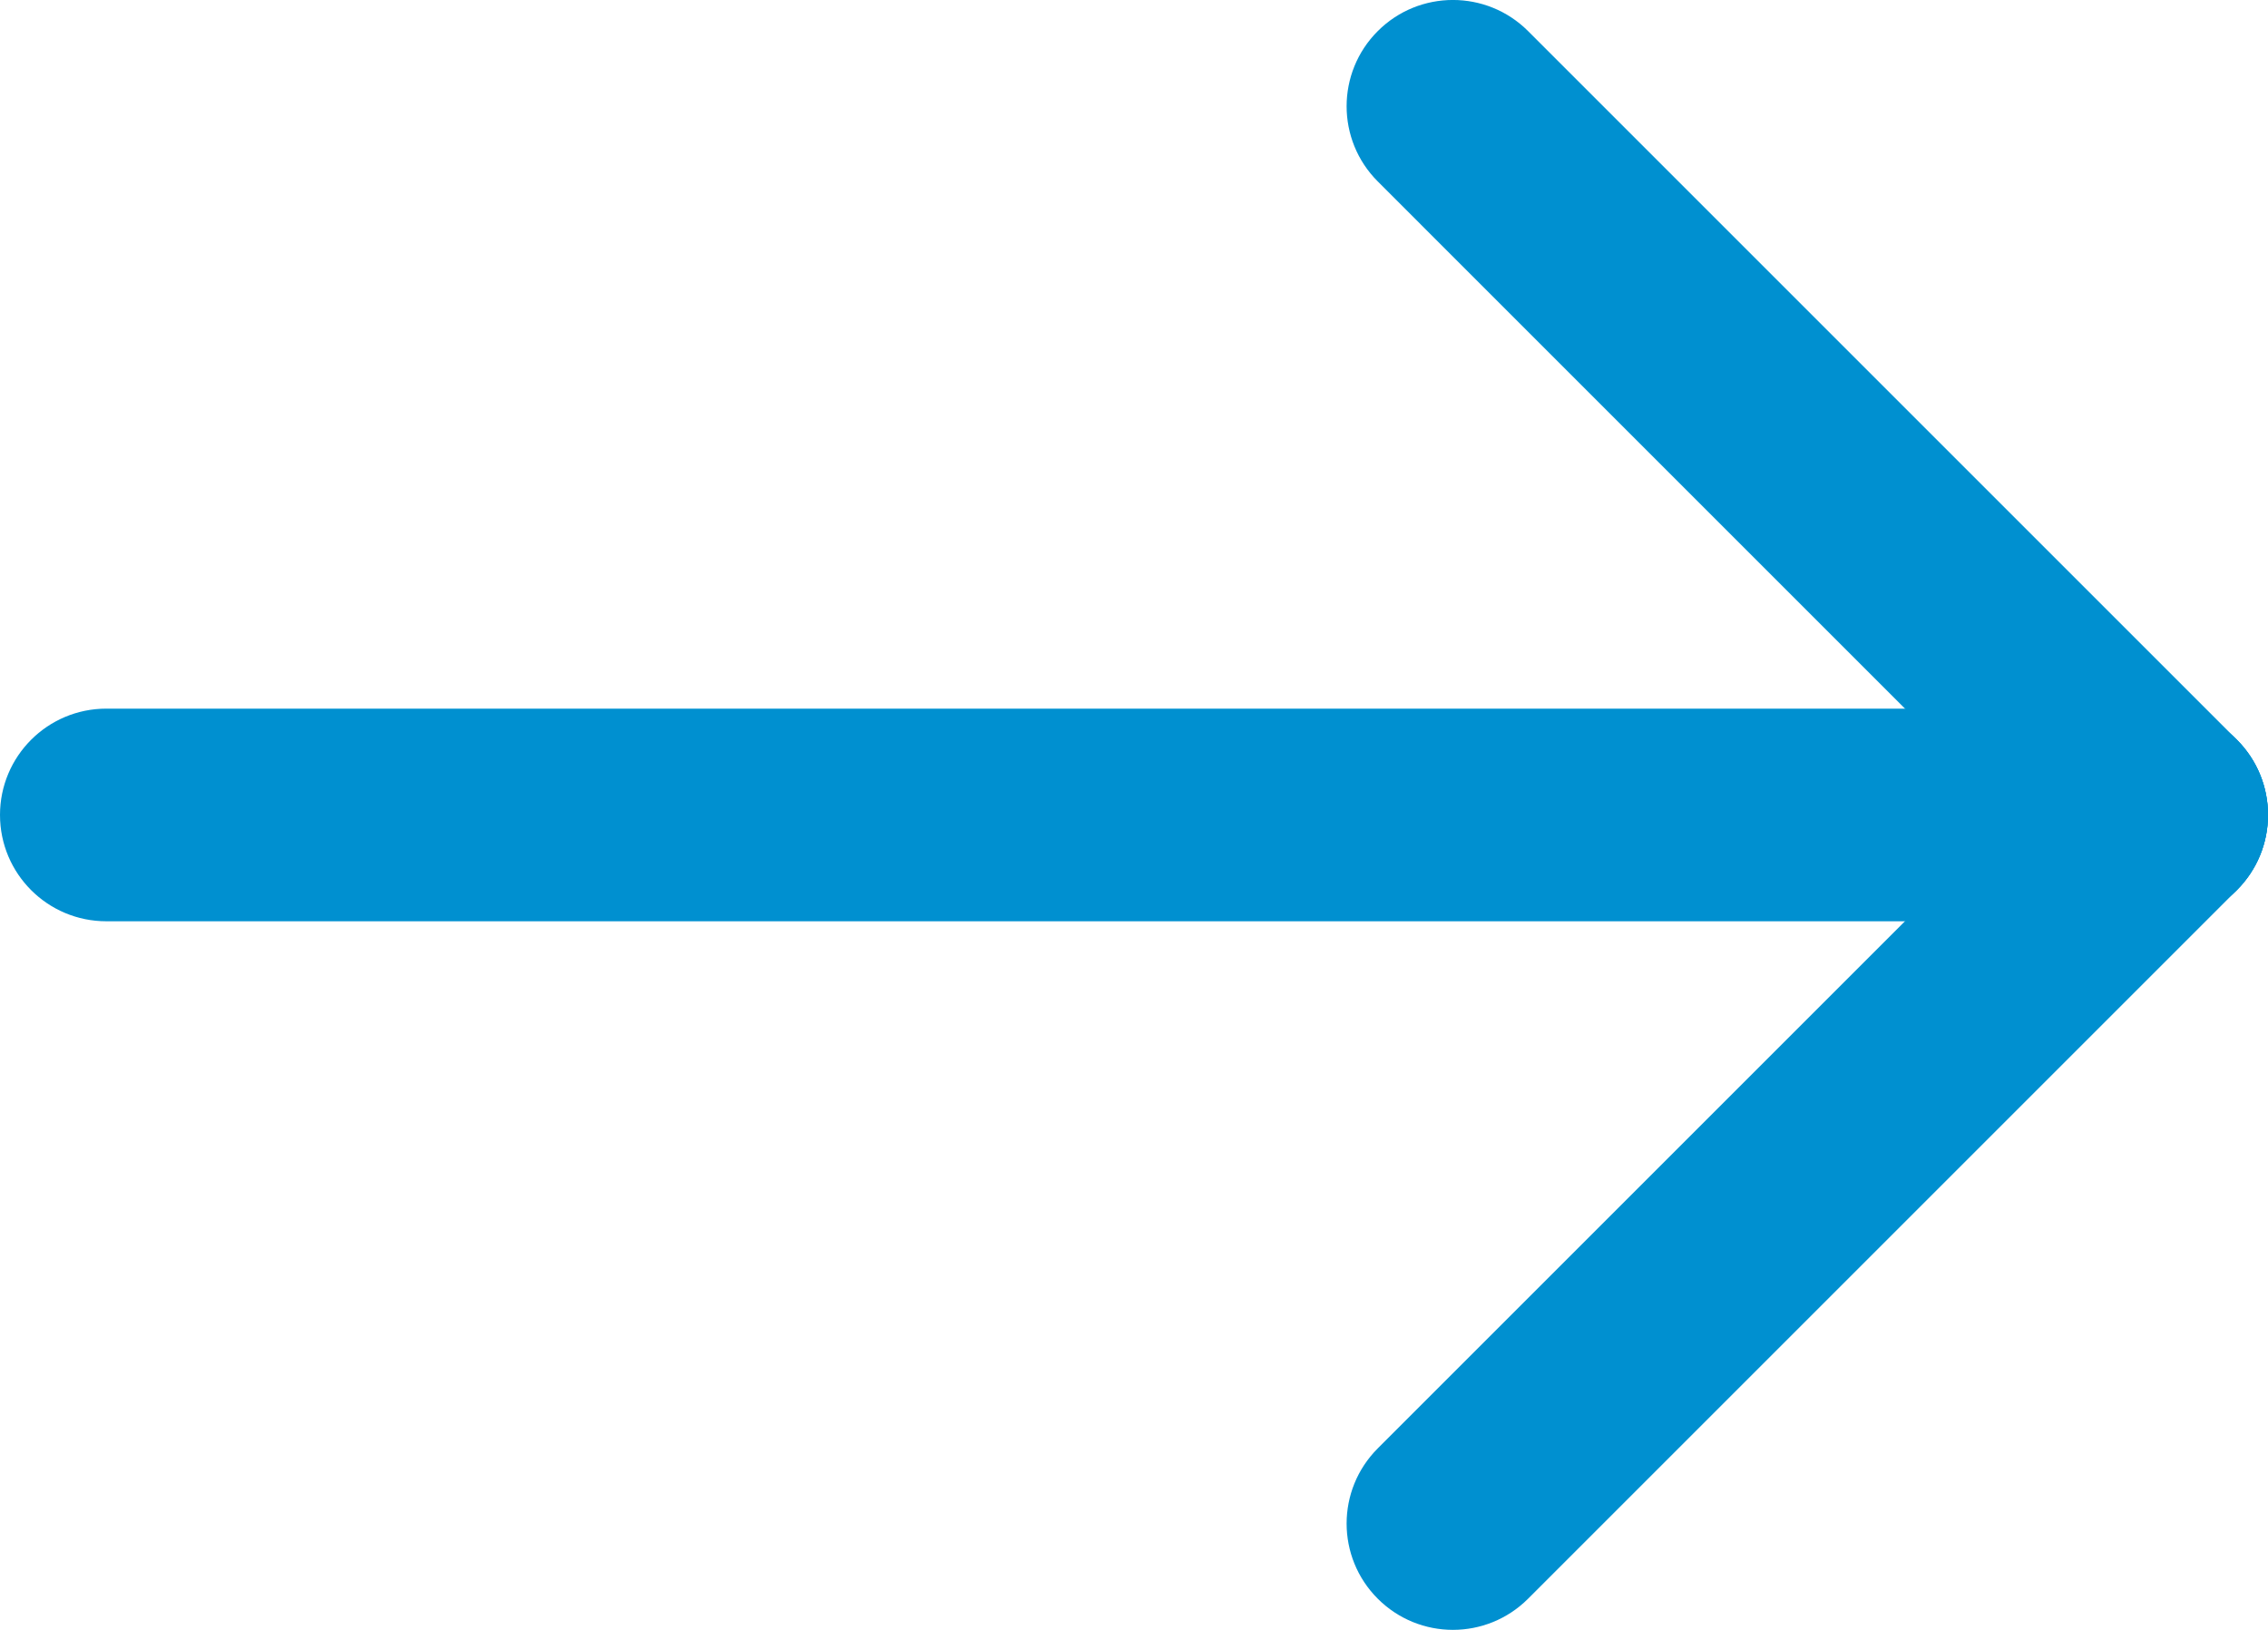
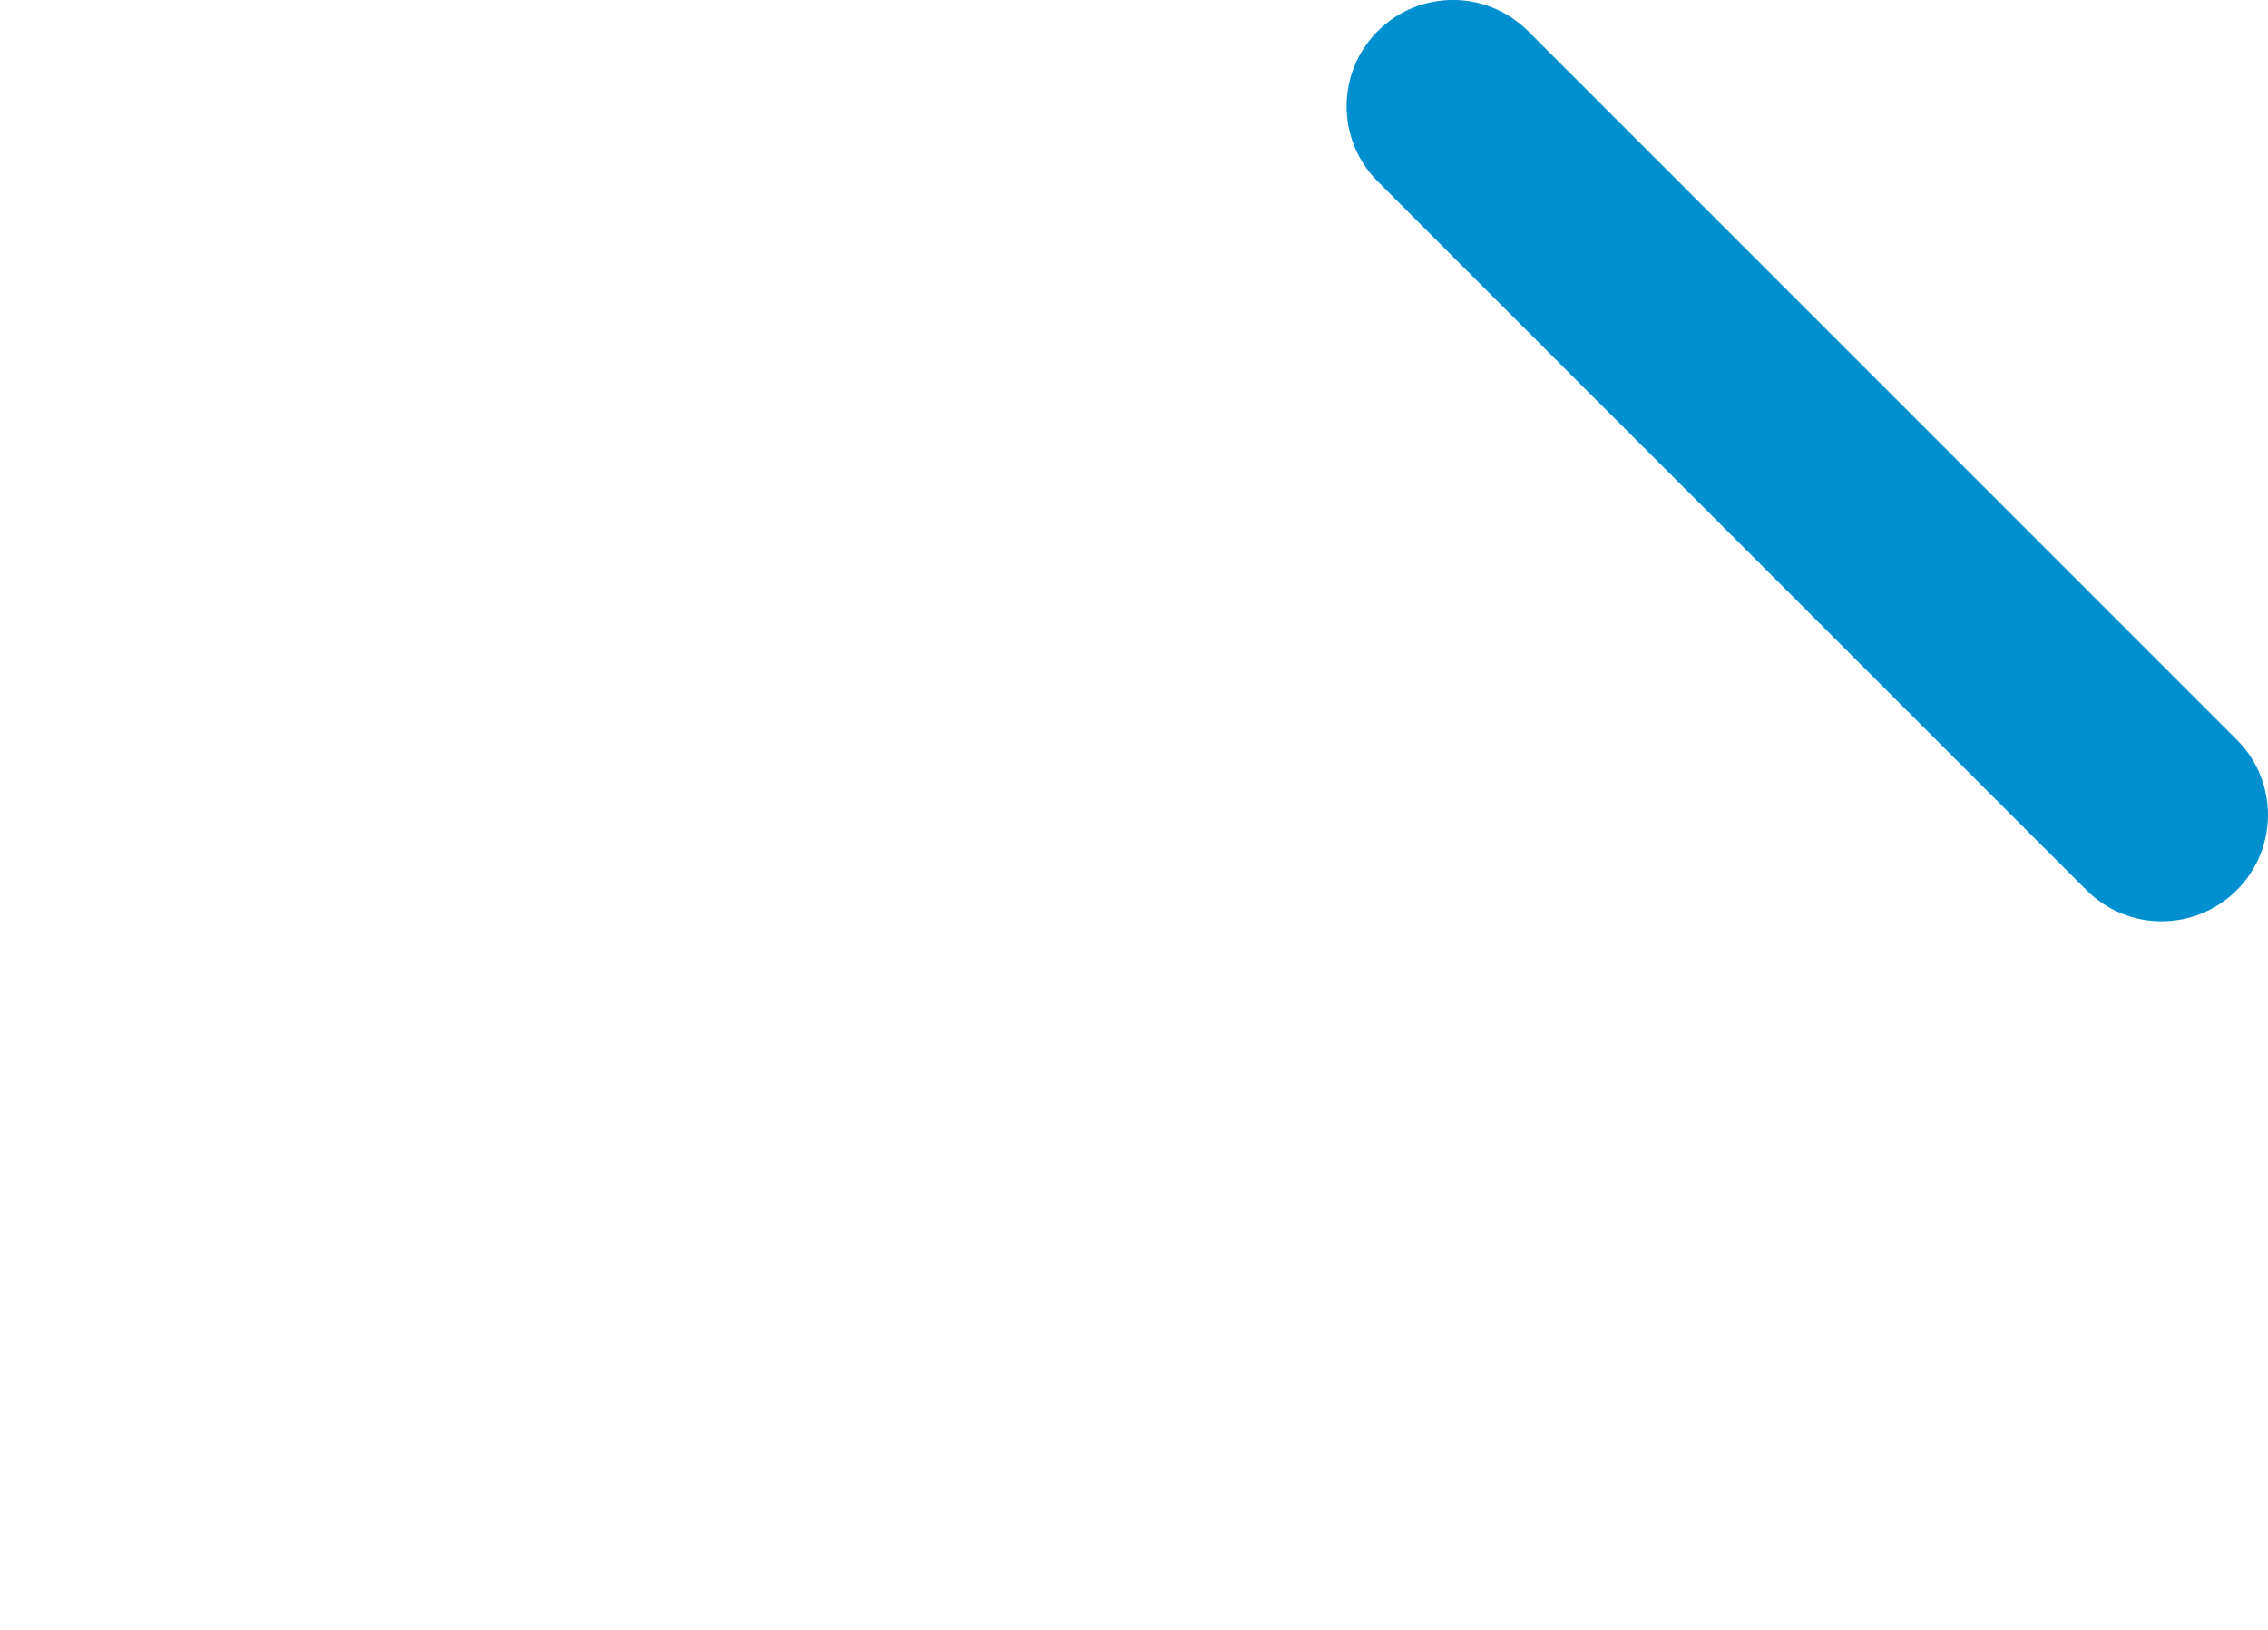
<svg xmlns="http://www.w3.org/2000/svg" id="Layer_2" viewBox="0 0 444.71 319.63">
  <defs>
    <style>.cls-1{fill:#0090d0;stroke-width:0px;}</style>
  </defs>
  <g id="Layer_1-2">
    <g id="Group_9">
      <g id="Line_1">
-         <path class="cls-1" d="M423.86,180.67H20.85c-11.52,0-20.85-9.33-20.85-20.85s9.33-20.85,20.85-20.85h403.02c11.51,0,20.85,9.33,20.85,20.85s-9.34,20.85-20.85,20.85h-.01Z" />
-       </g>
+         </g>
      <g id="Line_2">
        <path class="cls-1" d="M423.86,180.67c-5.33,0-10.67-2.04-14.74-6.11L270.15,35.58c-8.14-8.14-8.14-21.34,0-29.48,8.14-8.14,21.33-8.14,29.48,0l138.97,138.97c8.14,8.14,8.14,21.34,0,29.48-4.07,4.07-9.41,6.11-14.74,6.11h0Z" />
      </g>
      <g id="Line_3">
-         <path class="cls-1" d="M284.89,319.63c-5.33,0-10.67-2.04-14.74-6.11-8.14-8.14-8.14-21.33,0-29.48l138.97-138.97c8.14-8.14,21.33-8.14,29.48,0s8.14,21.34,0,29.48l-138.97,138.97c-4.07,4.07-9.41,6.11-14.74,6.11h0Z" />
-       </g>
+         </g>
    </g>
  </g>
</svg>